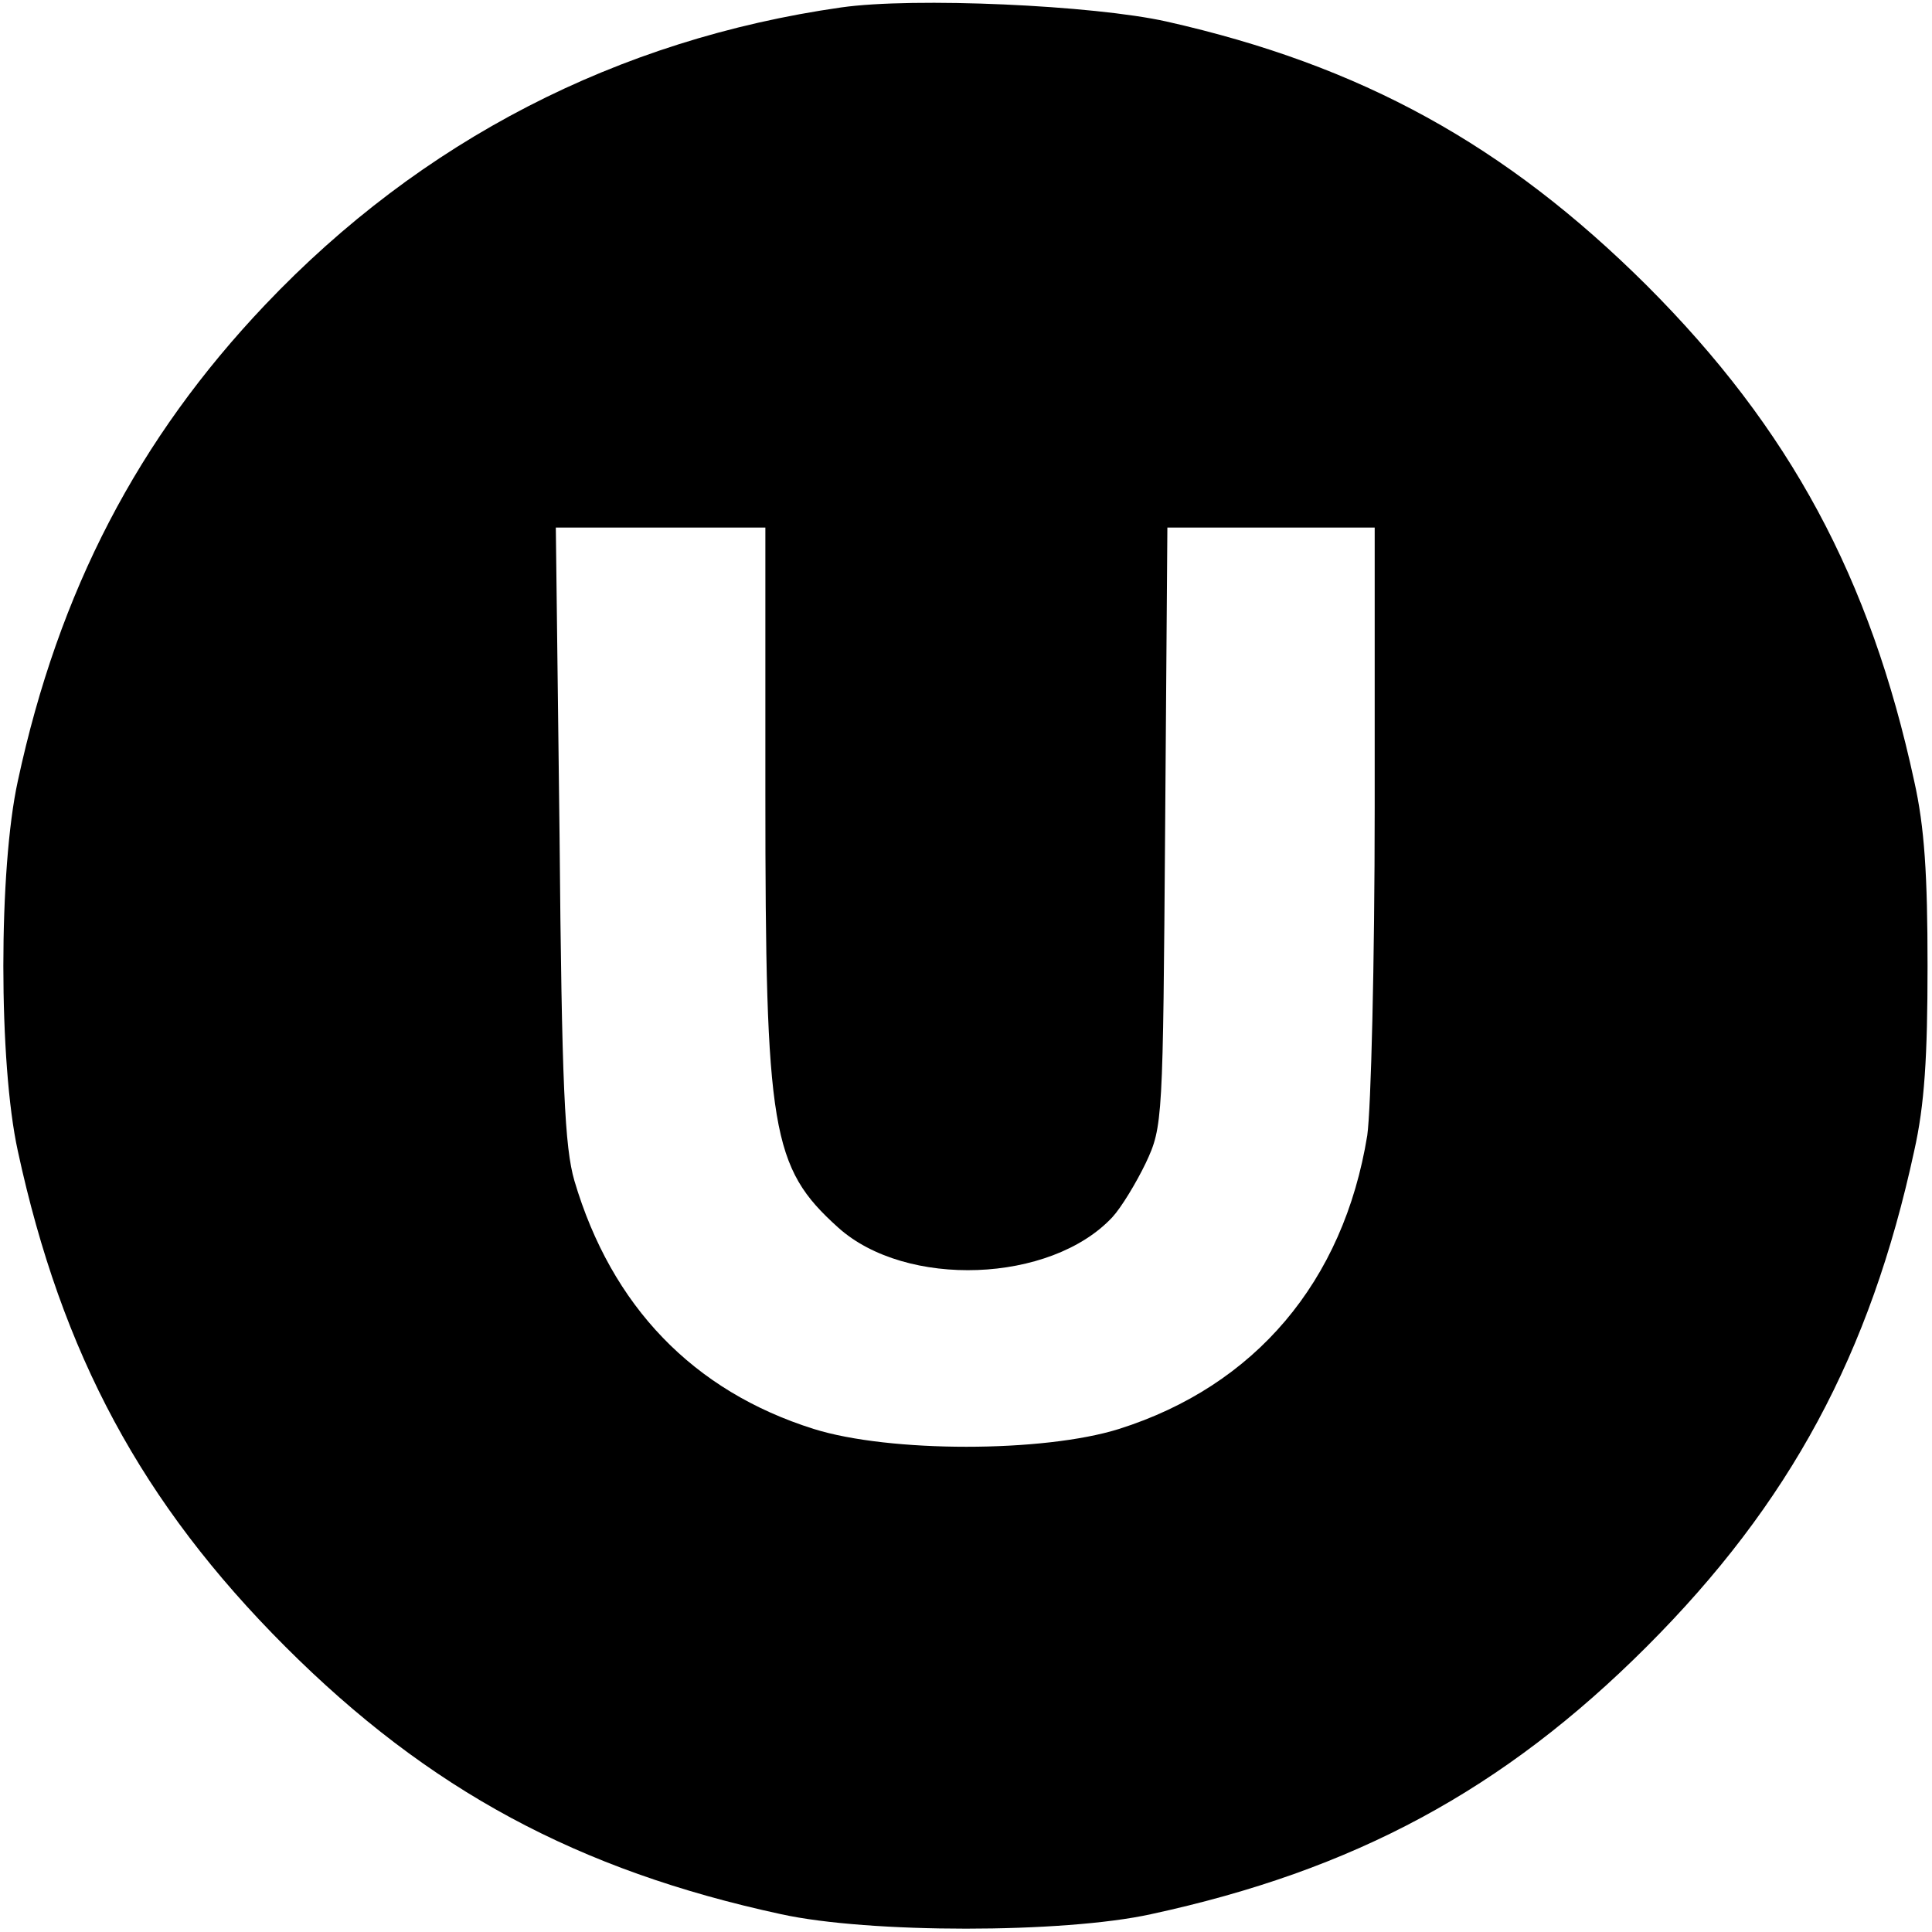
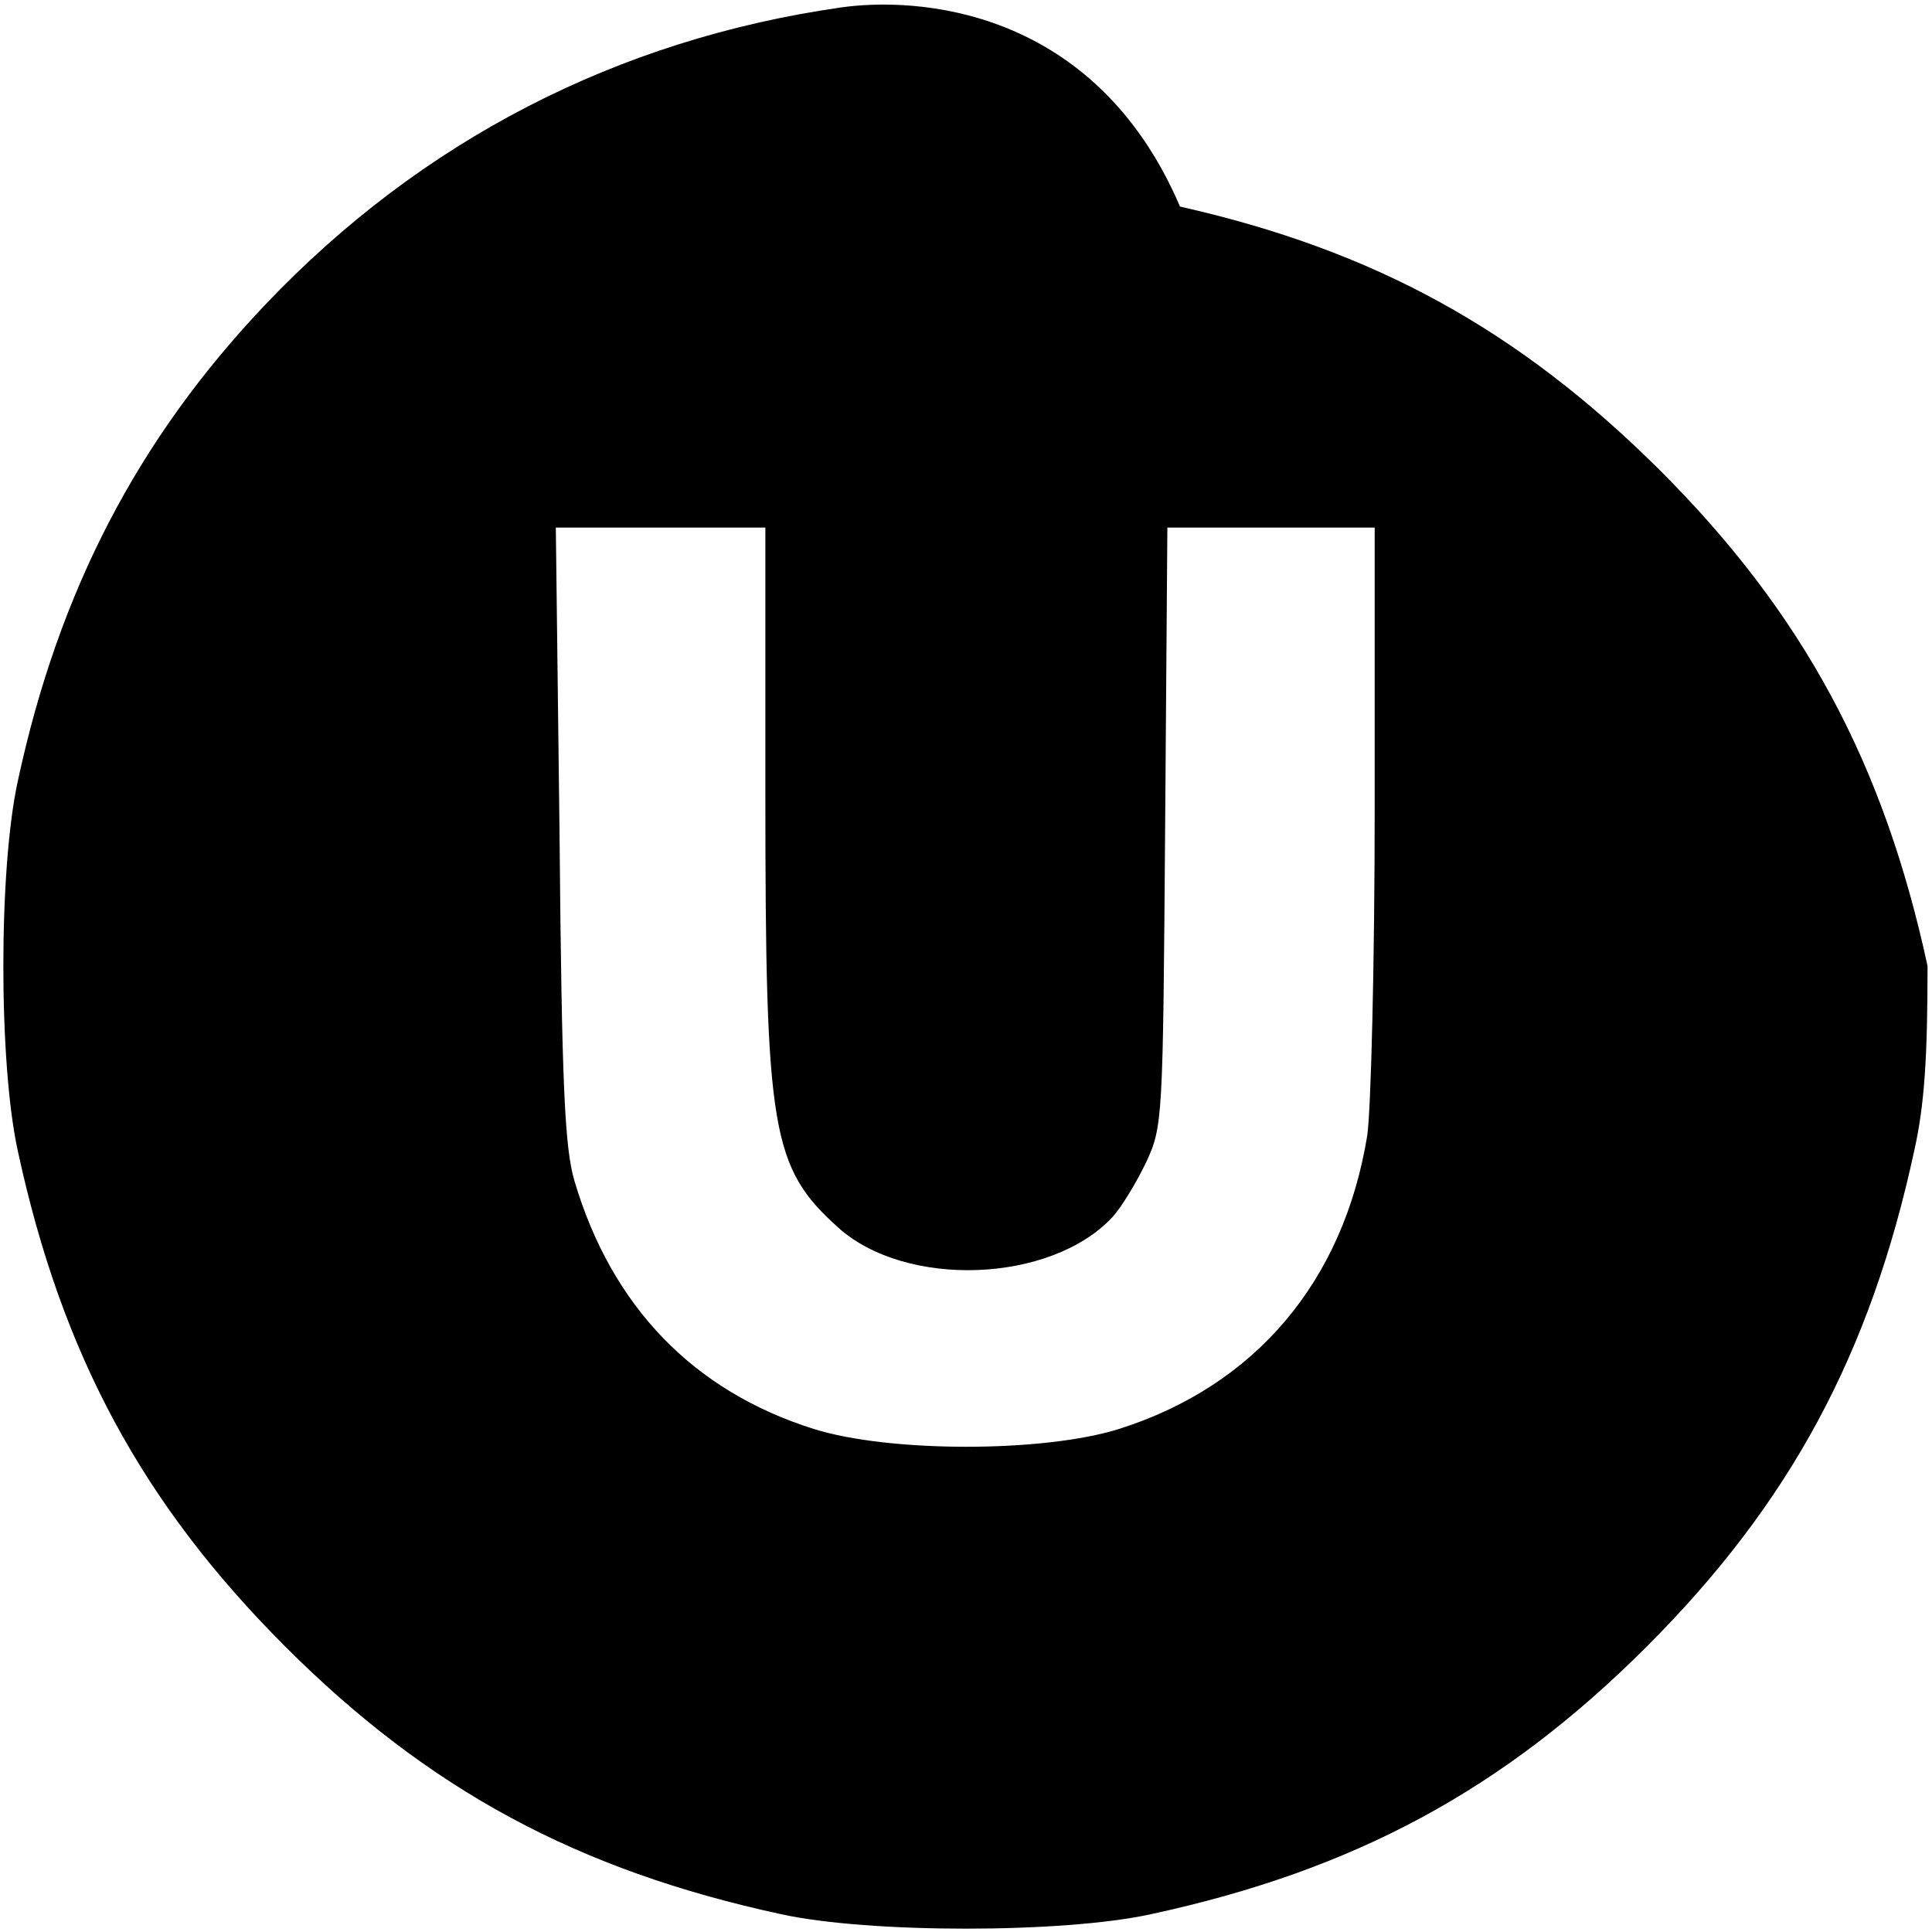
<svg xmlns="http://www.w3.org/2000/svg" version="1" width="346.667" height="346.667" viewBox="0 0 260 260">
-   <path d="M113.2 1C83.1 5.3 56.7 18.9 35.7 41 18.6 59 7.9 79.5 2.4 105.1c-2.6 11.8-2.6 38 0 49.8 5.9 27.3 16.7 47.4 36 66.7 19.3 19.3 39.4 30.1 66.7 36 11.8 2.6 38 2.6 49.8 0 27.3-5.9 47.4-16.7 66.7-36 19.3-19.3 30.1-39.4 36-66.7 1.4-6.2 1.8-12.7 1.8-24.9s-.4-18.7-1.8-24.9c-5.9-27.3-16.7-47.4-36-66.7-19-18.9-38.4-29.6-64.6-35.5C147.2.7 123-.4 113.2 1zM103 106.8c0 45.4.8 50.3 9.8 58.4 9.1 8.2 28.6 7.5 36.9-1.4 1.2-1.3 3.2-4.6 4.5-7.3 2.3-4.9 2.3-5.7 2.6-45.3l.3-40.2H185v37.7c0 20.9-.5 40.6-1 44.1-3.2 19.7-15.1 33.7-33.4 39.5-10.2 3.2-30.9 3.2-41.1 0-16.2-5.1-27.2-16.5-32.2-33.4-1.3-4.5-1.7-12.6-2-46.7L74.8 71H103v35.8z" />
+   <path d="M113.2 1C83.1 5.3 56.7 18.9 35.7 41 18.6 59 7.9 79.5 2.4 105.1c-2.6 11.8-2.6 38 0 49.8 5.9 27.3 16.7 47.4 36 66.7 19.3 19.3 39.4 30.1 66.7 36 11.8 2.6 38 2.6 49.8 0 27.3-5.9 47.4-16.7 66.7-36 19.3-19.3 30.1-39.4 36-66.7 1.4-6.2 1.8-12.7 1.8-24.9c-5.9-27.3-16.7-47.4-36-66.7-19-18.9-38.4-29.6-64.6-35.5C147.2.7 123-.4 113.2 1zM103 106.8c0 45.4.8 50.3 9.8 58.4 9.1 8.2 28.6 7.5 36.9-1.4 1.2-1.3 3.2-4.6 4.5-7.3 2.3-4.9 2.3-5.7 2.6-45.3l.3-40.2H185v37.7c0 20.9-.5 40.6-1 44.1-3.2 19.7-15.1 33.7-33.4 39.5-10.2 3.2-30.9 3.2-41.1 0-16.2-5.1-27.2-16.5-32.2-33.4-1.3-4.5-1.7-12.6-2-46.7L74.8 71H103v35.8z" />
</svg>